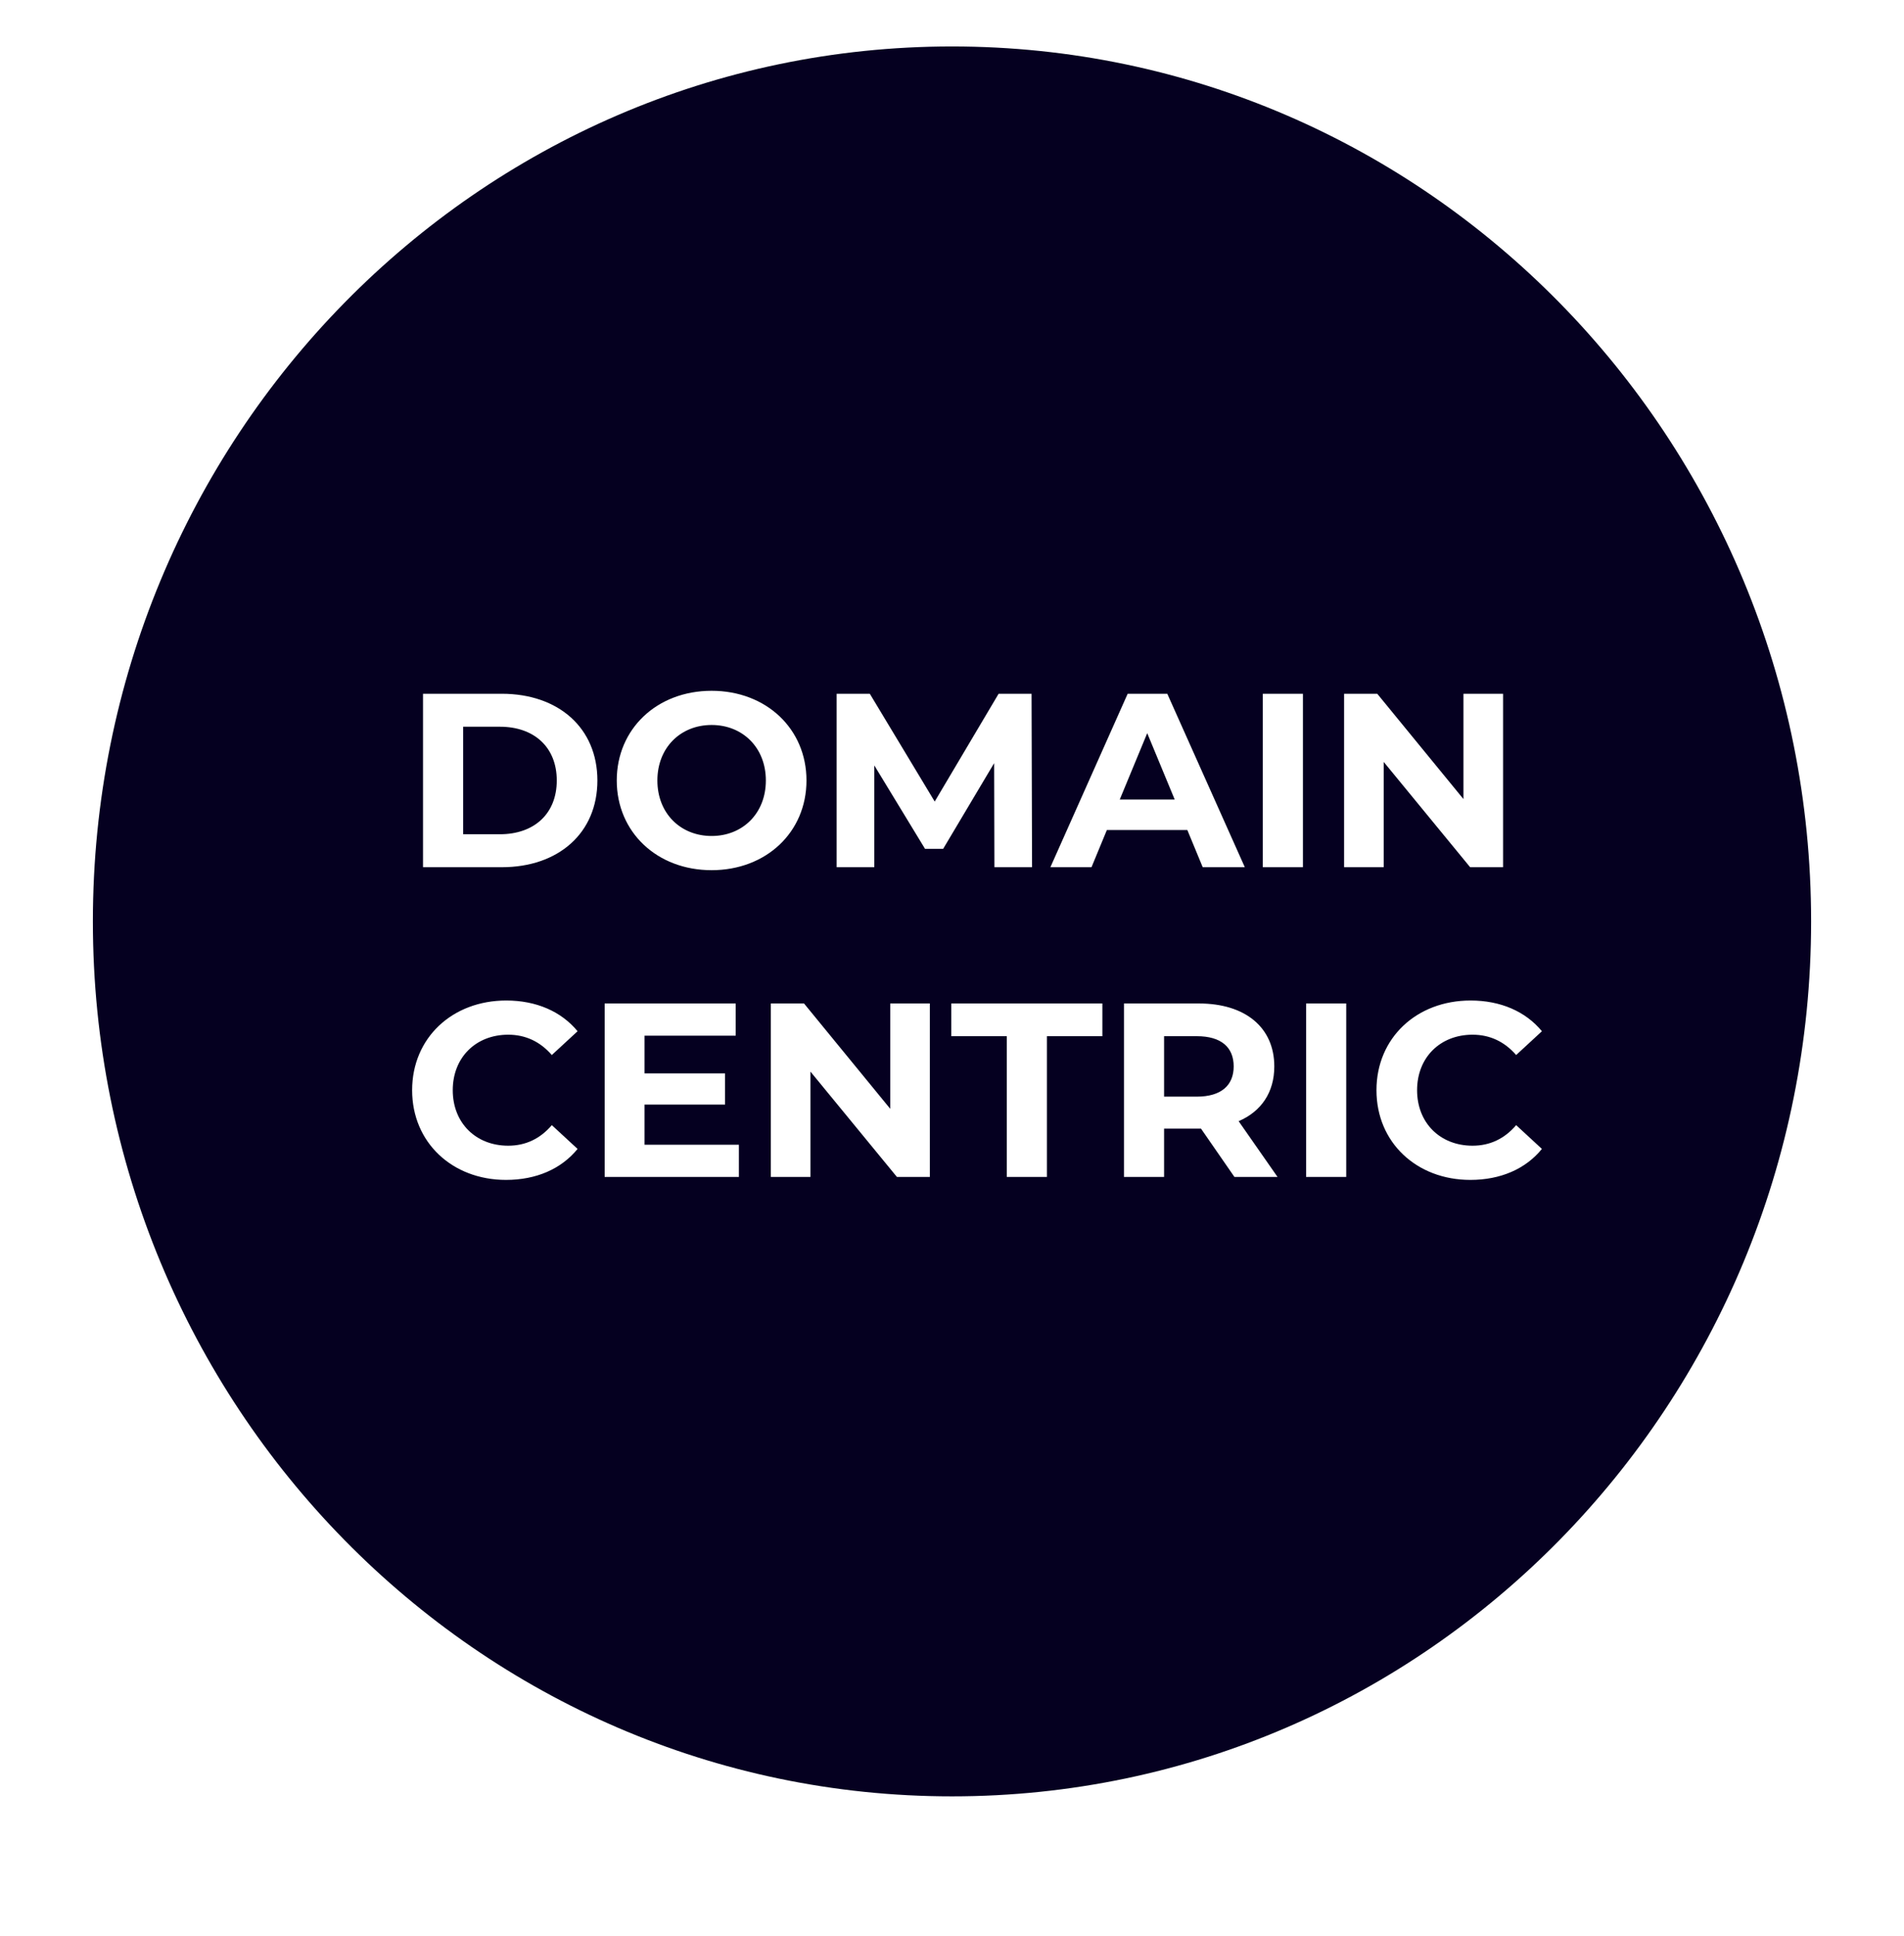
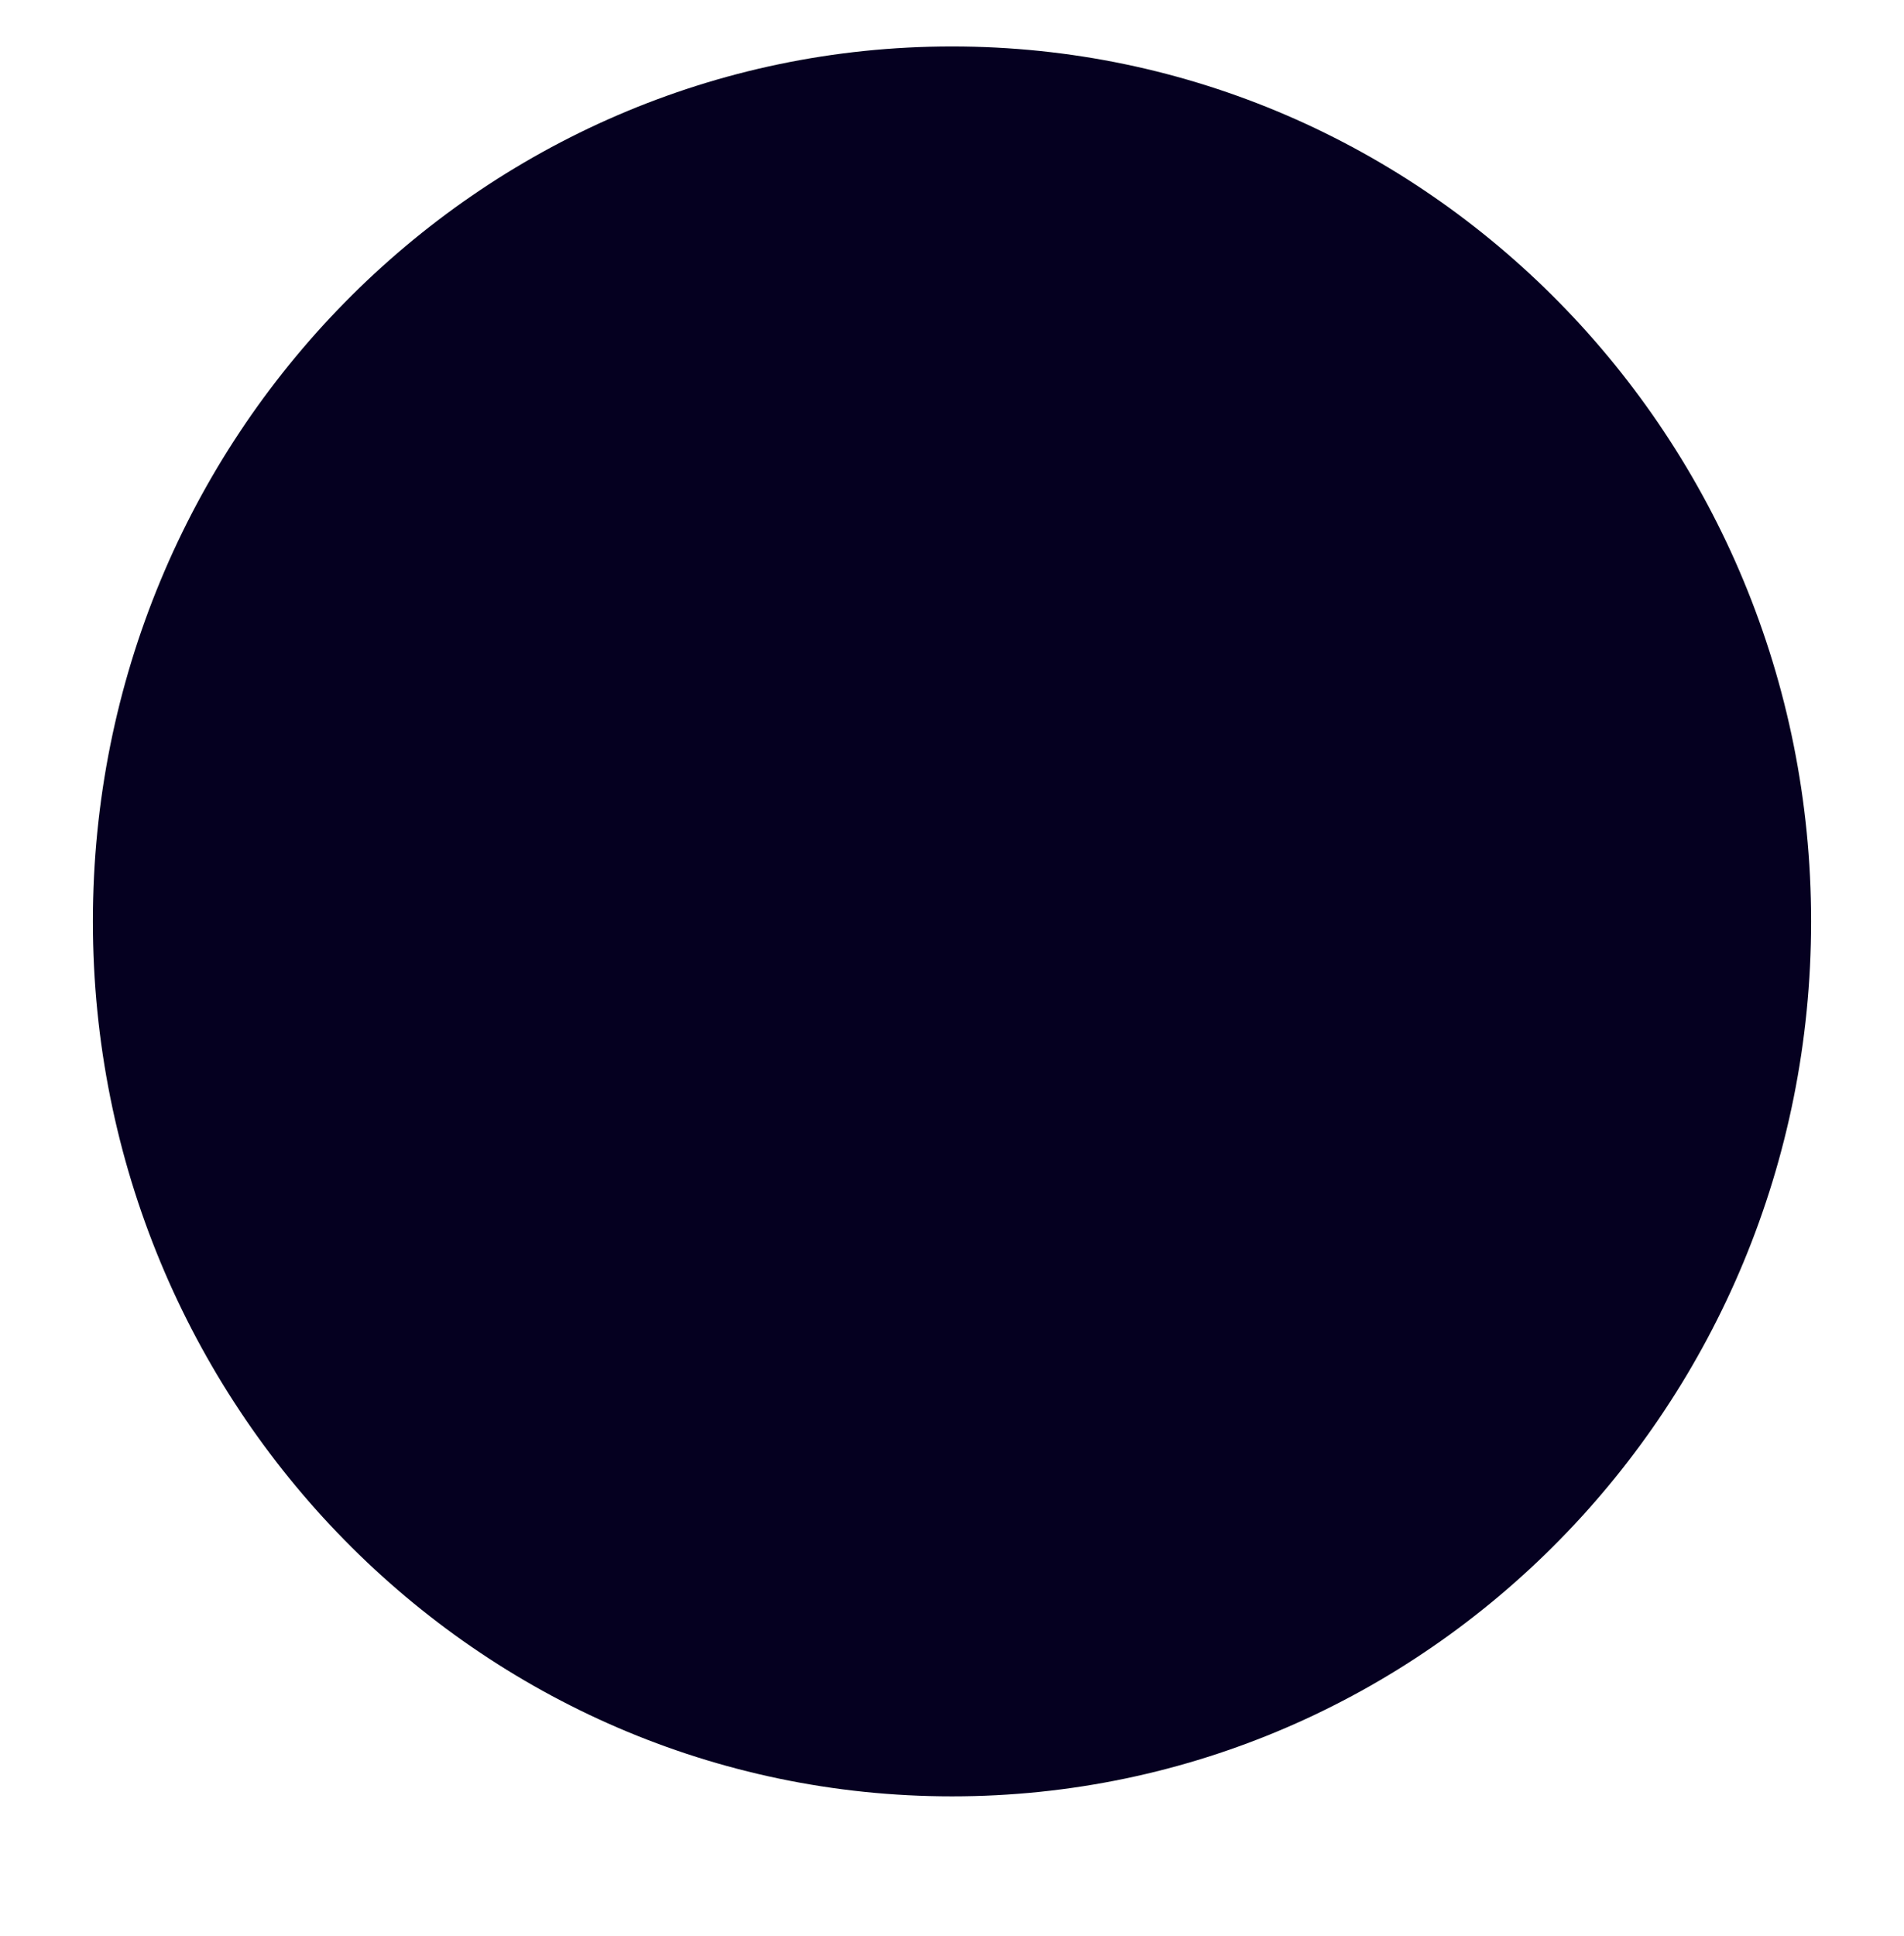
<svg xmlns="http://www.w3.org/2000/svg" width="123" height="125" viewBox="0 0 123 125" fill="none">
  <g filter="url(#filter0_d_12_3)">
    <path d="M61.5 116C92.152 116 117 90.704 117 59.5C117 28.296 92.152 3 61.5 3C30.848 3 6 28.296 6 59.5C6 90.704 30.848 116 61.5 116Z" fill="#050020" />
  </g>
-   <path d="M27.328 56H32.416C36.08 56 38.592 53.792 38.592 50.4C38.592 47.008 36.08 44.8 32.416 44.8H27.328V56ZM29.92 53.872V46.928H32.288C34.512 46.928 35.968 48.256 35.968 50.4C35.968 52.544 34.512 53.872 32.288 53.872H29.92ZM45.971 56.192C49.491 56.192 52.099 53.744 52.099 50.4C52.099 47.056 49.491 44.608 45.971 44.608C42.435 44.608 39.843 47.072 39.843 50.4C39.843 53.728 42.435 56.192 45.971 56.192ZM45.971 53.984C43.971 53.984 42.467 52.528 42.467 50.4C42.467 48.272 43.971 46.816 45.971 46.816C47.971 46.816 49.475 48.272 49.475 50.4C49.475 52.528 47.971 53.984 45.971 53.984ZM66.671 56L66.639 44.8H64.511L60.383 51.76L56.191 44.8H54.047V56H56.479V49.424L59.759 54.816H60.927L64.223 49.28L64.239 56H66.671ZM77.696 56H80.416L75.408 44.8H72.848L67.856 56H70.512L71.504 53.6H76.704L77.696 56ZM72.336 51.632L74.112 47.344L75.888 51.632H72.336ZM81.578 56H84.17V44.8H81.578V56ZM94.54 44.8V51.6L88.972 44.8H86.828V56H89.388V49.2L94.972 56H97.1V44.8H94.54ZM32.688 76.192C34.64 76.192 36.256 75.488 37.312 74.192L35.648 72.656C34.896 73.536 33.952 73.984 32.832 73.984C30.736 73.984 29.248 72.512 29.248 70.4C29.248 68.288 30.736 66.816 32.832 66.816C33.952 66.816 34.896 67.264 35.648 68.128L37.312 66.592C36.256 65.312 34.64 64.608 32.704 64.608C29.216 64.608 26.624 67.024 26.624 70.4C26.624 73.776 29.216 76.192 32.688 76.192ZM41.638 73.92V71.328H46.838V69.312H41.638V66.88H47.526V64.8H39.062V76H47.734V73.92H41.638ZM57.509 64.8V71.6L51.941 64.8H49.797V76H52.357V69.2L57.941 76H60.069V64.8H57.509ZM65.039 76H67.631V66.912H71.215V64.8H61.455V66.912H65.039V76ZM82.529 76L80.017 72.4C81.473 71.776 82.321 70.544 82.321 68.864C82.321 66.352 80.449 64.8 77.457 64.8H72.609V76H75.201V72.88H77.457H77.585L79.745 76H82.529ZM79.697 68.864C79.697 70.08 78.897 70.816 77.313 70.816H75.201V66.912H77.313C78.897 66.912 79.697 67.632 79.697 68.864ZM84.375 76H86.967V64.8H84.375V76ZM94.985 76.192C96.937 76.192 98.553 75.488 99.609 74.192L97.945 72.656C97.193 73.536 96.249 73.984 95.129 73.984C93.033 73.984 91.545 72.512 91.545 70.4C91.545 68.288 93.033 66.816 95.129 66.816C96.249 66.816 97.193 67.264 97.945 68.128L99.609 66.592C98.553 65.312 96.937 64.608 95.001 64.608C91.513 64.608 88.921 67.024 88.921 70.4C88.921 73.776 91.513 76.192 94.985 76.192Z" fill="white" />
  <defs>
    <filter id="filter0_d_12_3" x="0" y="0" width="123" height="125" filterUnits="userSpaceOnUse" color-interpolation-filters="sRGB">
      <feGaussianBlur stdDeviation="3" />
    </filter>
  </defs>
</svg>